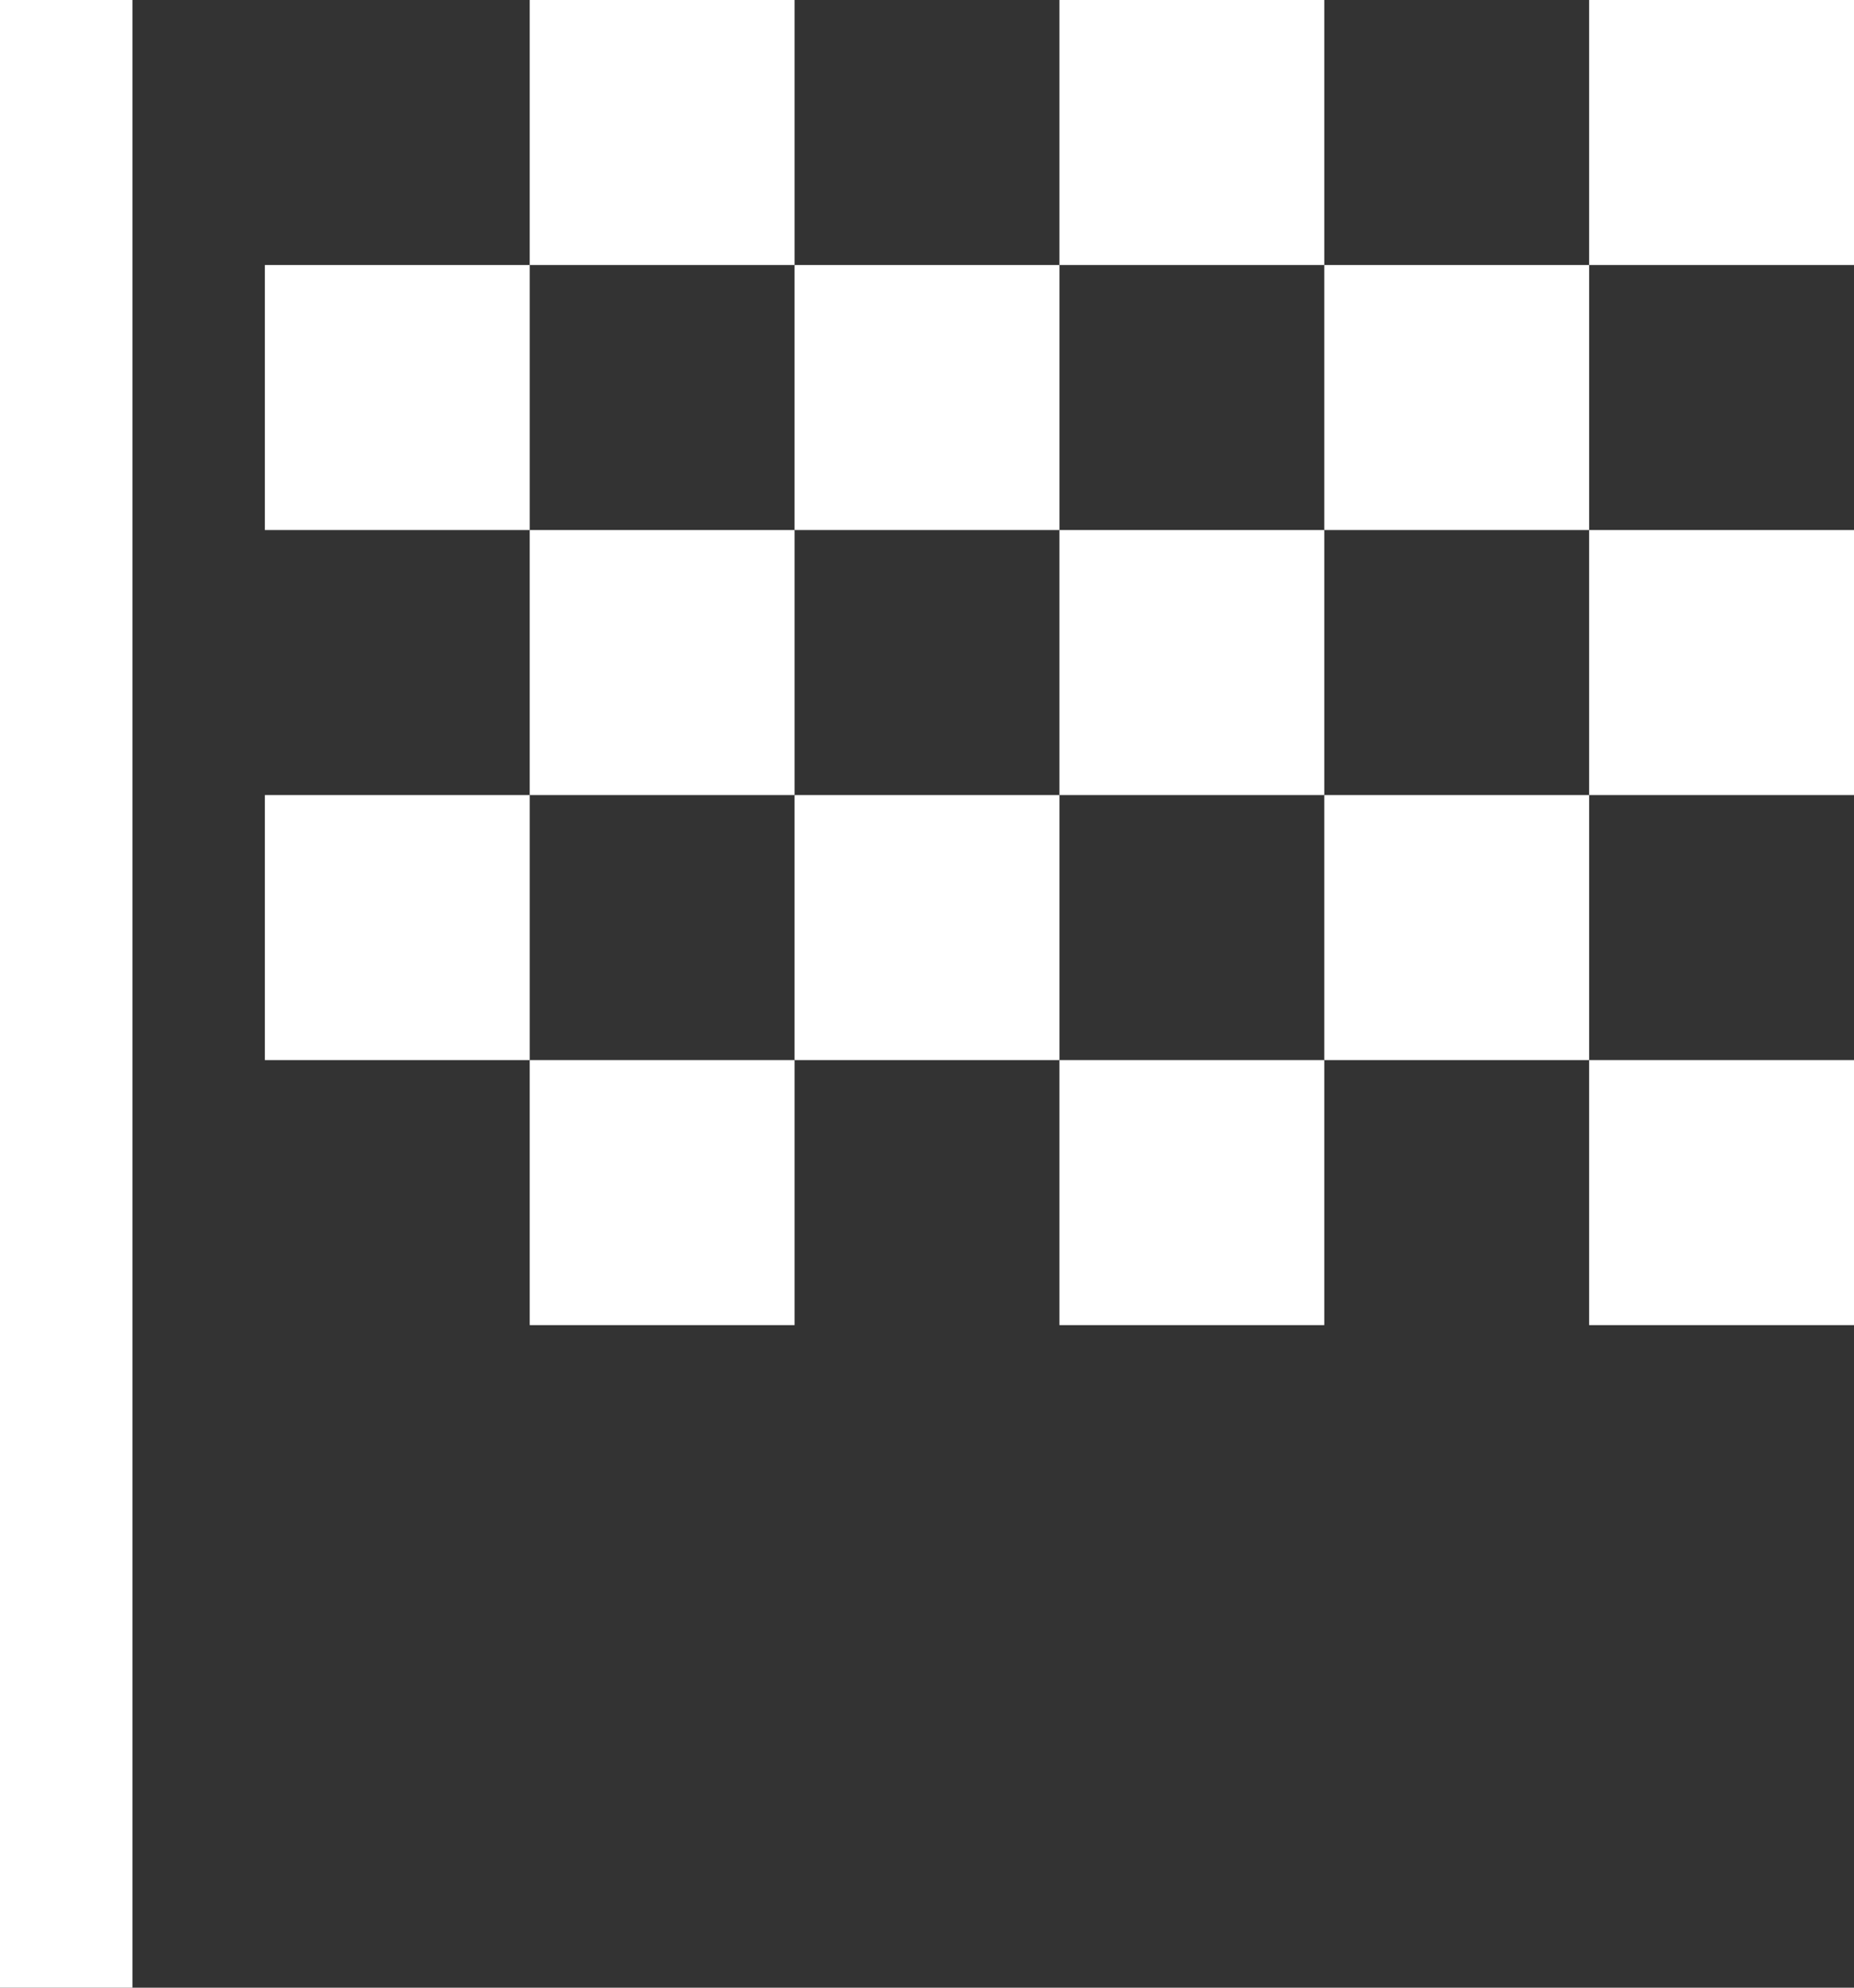
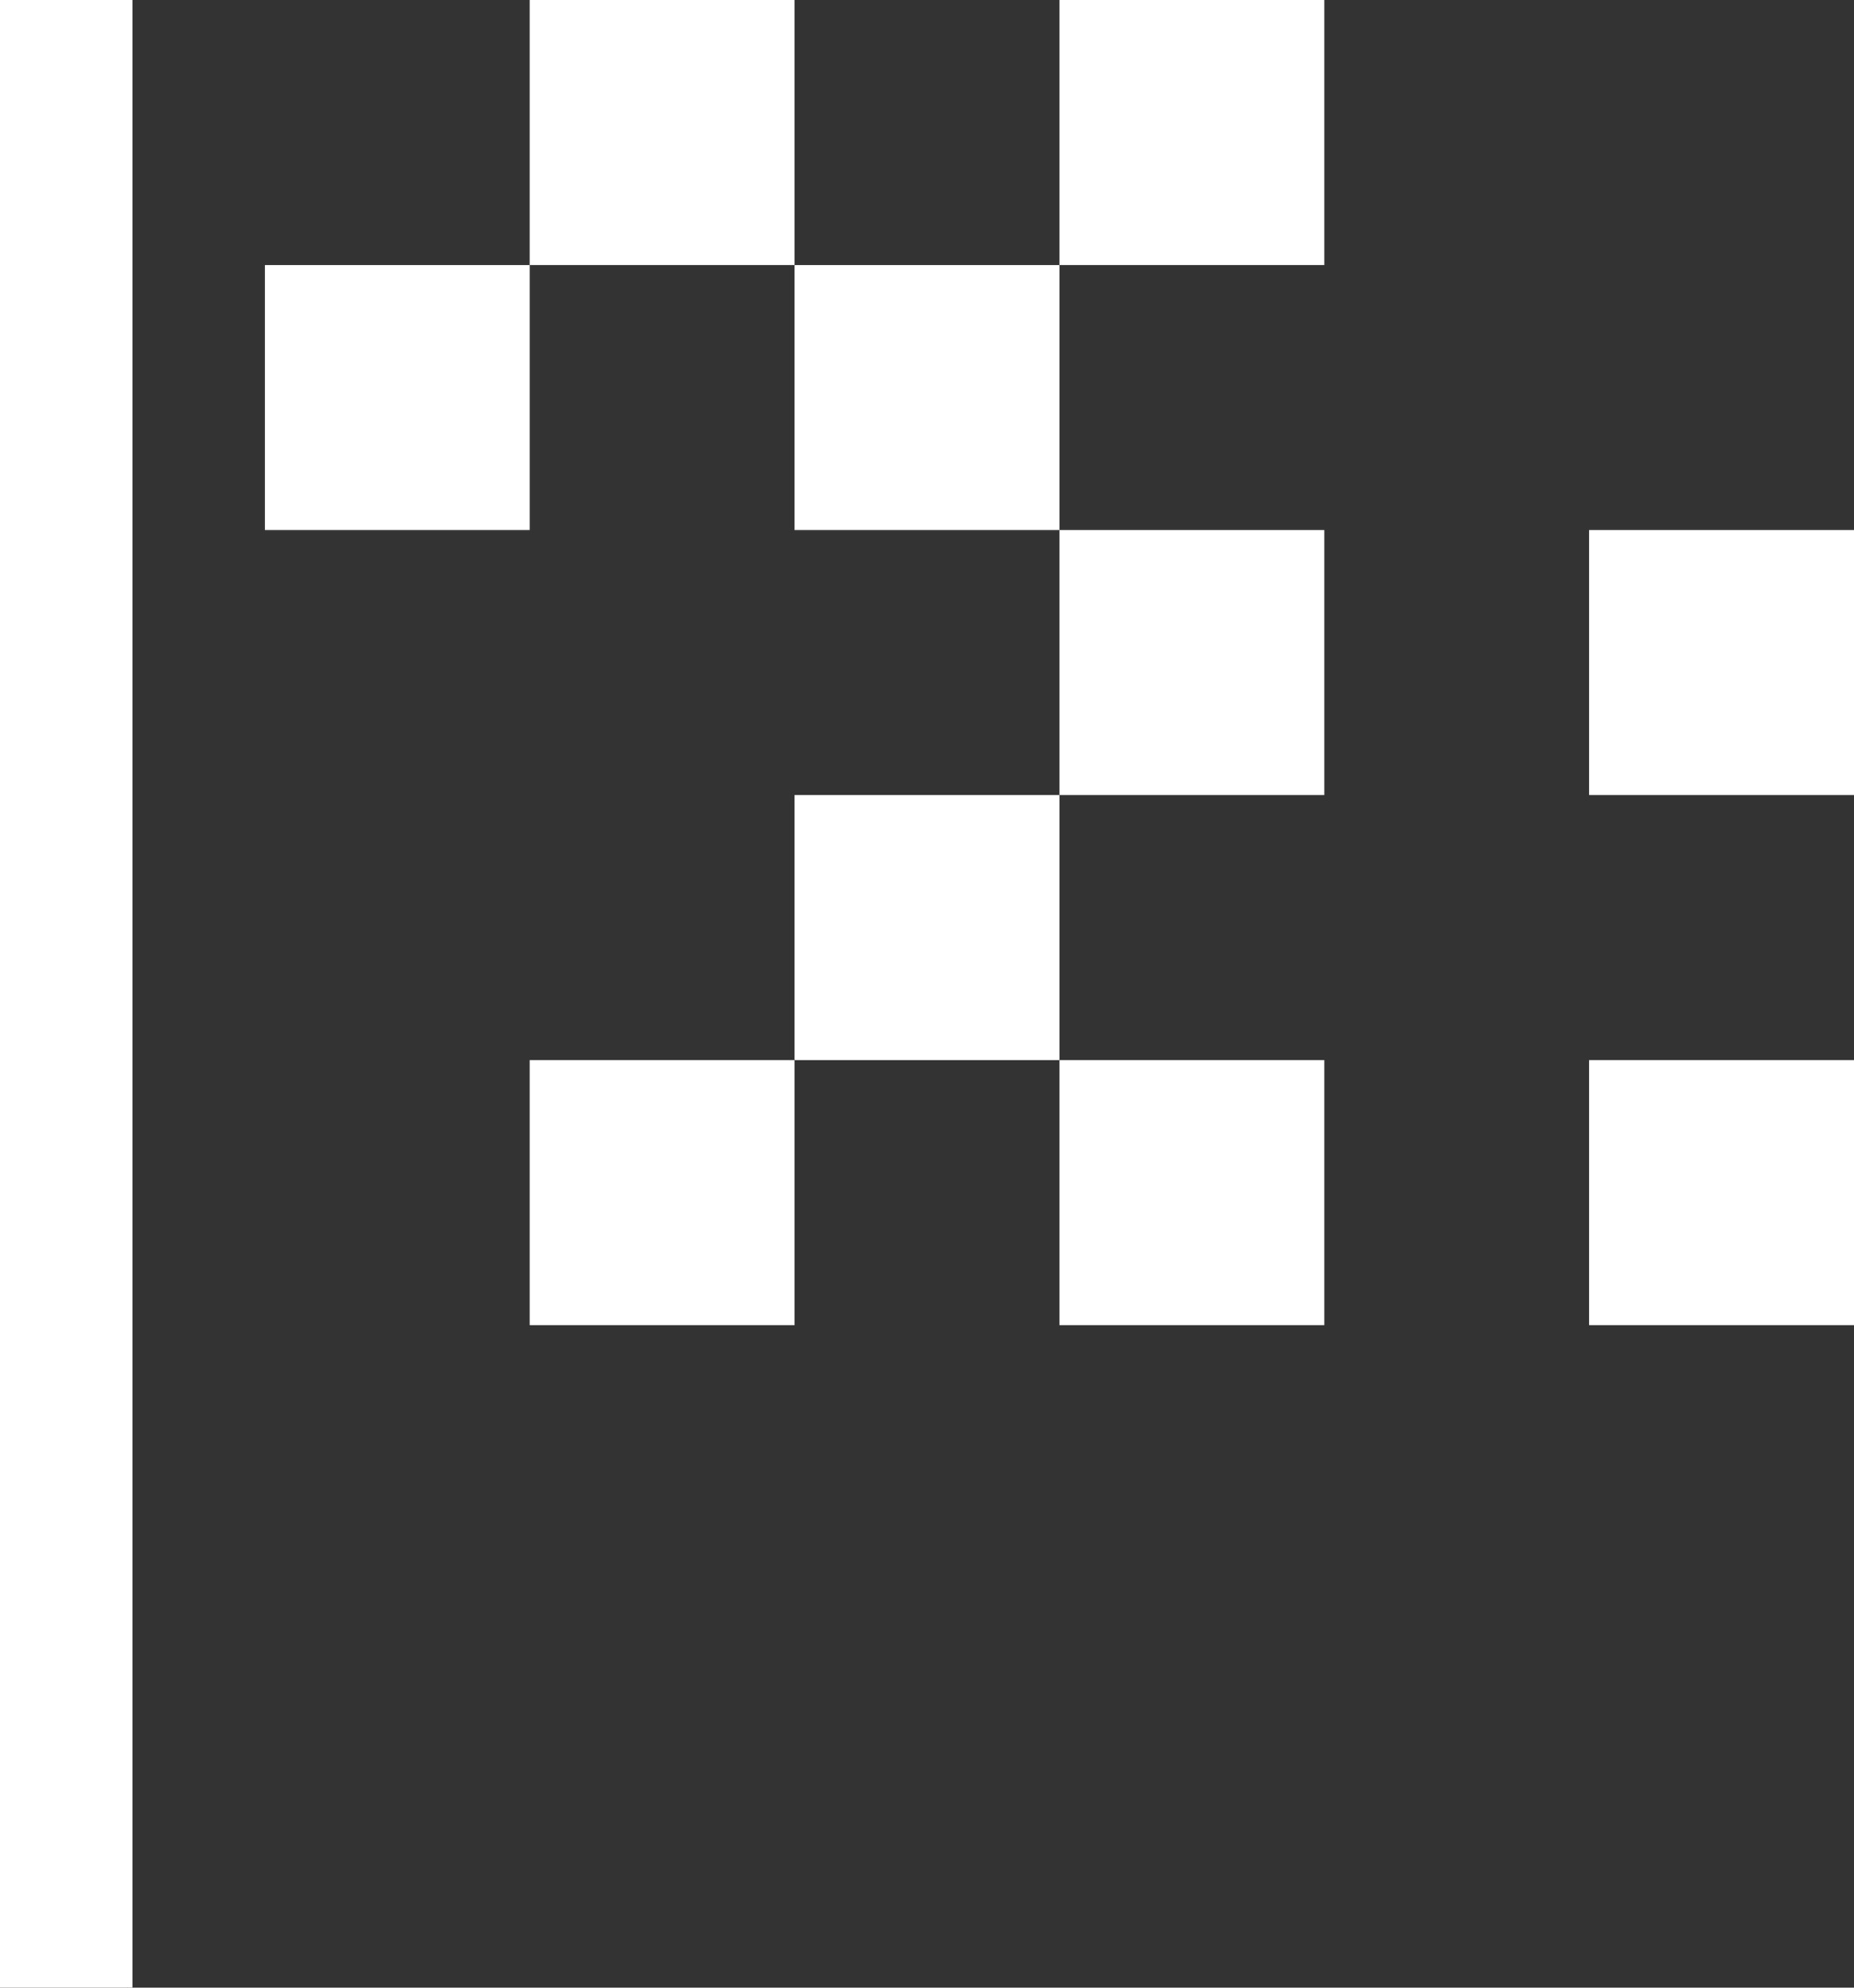
<svg xmlns="http://www.w3.org/2000/svg" width="14" height="15" viewBox="0 0 14 15" fill="none">
  <rect x="0" y="0" width="14" height="15" fill="#333333" stroke="none" />
  <path d="M14 8H12V10H14V8Z" fill="white" />
  <path d="M10 8H8V10H10V8Z" fill="white" />
  <path d="M6 8H4V10H6V8Z" fill="white" />
-   <path d="M12 6H10V8H12V6Z" fill="white" />
  <path d="M8 6H6V8H8V6Z" fill="white" />
-   <path d="M4 6H2V8H4V6Z" fill="white" />
  <path d="M14 4H12V6H14V4Z" fill="white" />
-   <path d="M6 4H4V6H6V4Z" fill="white" />
  <path d="M10 4H8V6H10V4Z" fill="white" />
  <path d="M8 2H6V4H8V2Z" fill="white" />
-   <path d="M12 2H10V4H12V2Z" fill="white" />
  <path d="M4 2H2V4H4V2Z" fill="white" />
-   <path d="M14 0H12V2H14V0Z" fill="white" />
+   <path d="M14 0H12H14V0Z" fill="white" />
  <path d="M10 0H8V2H10V0Z" fill="white" />
  <path d="M6 0H4V2H6V0Z" fill="white" />
  <path d="M1 0H0V15H1V0Z" fill="white" />
</svg>